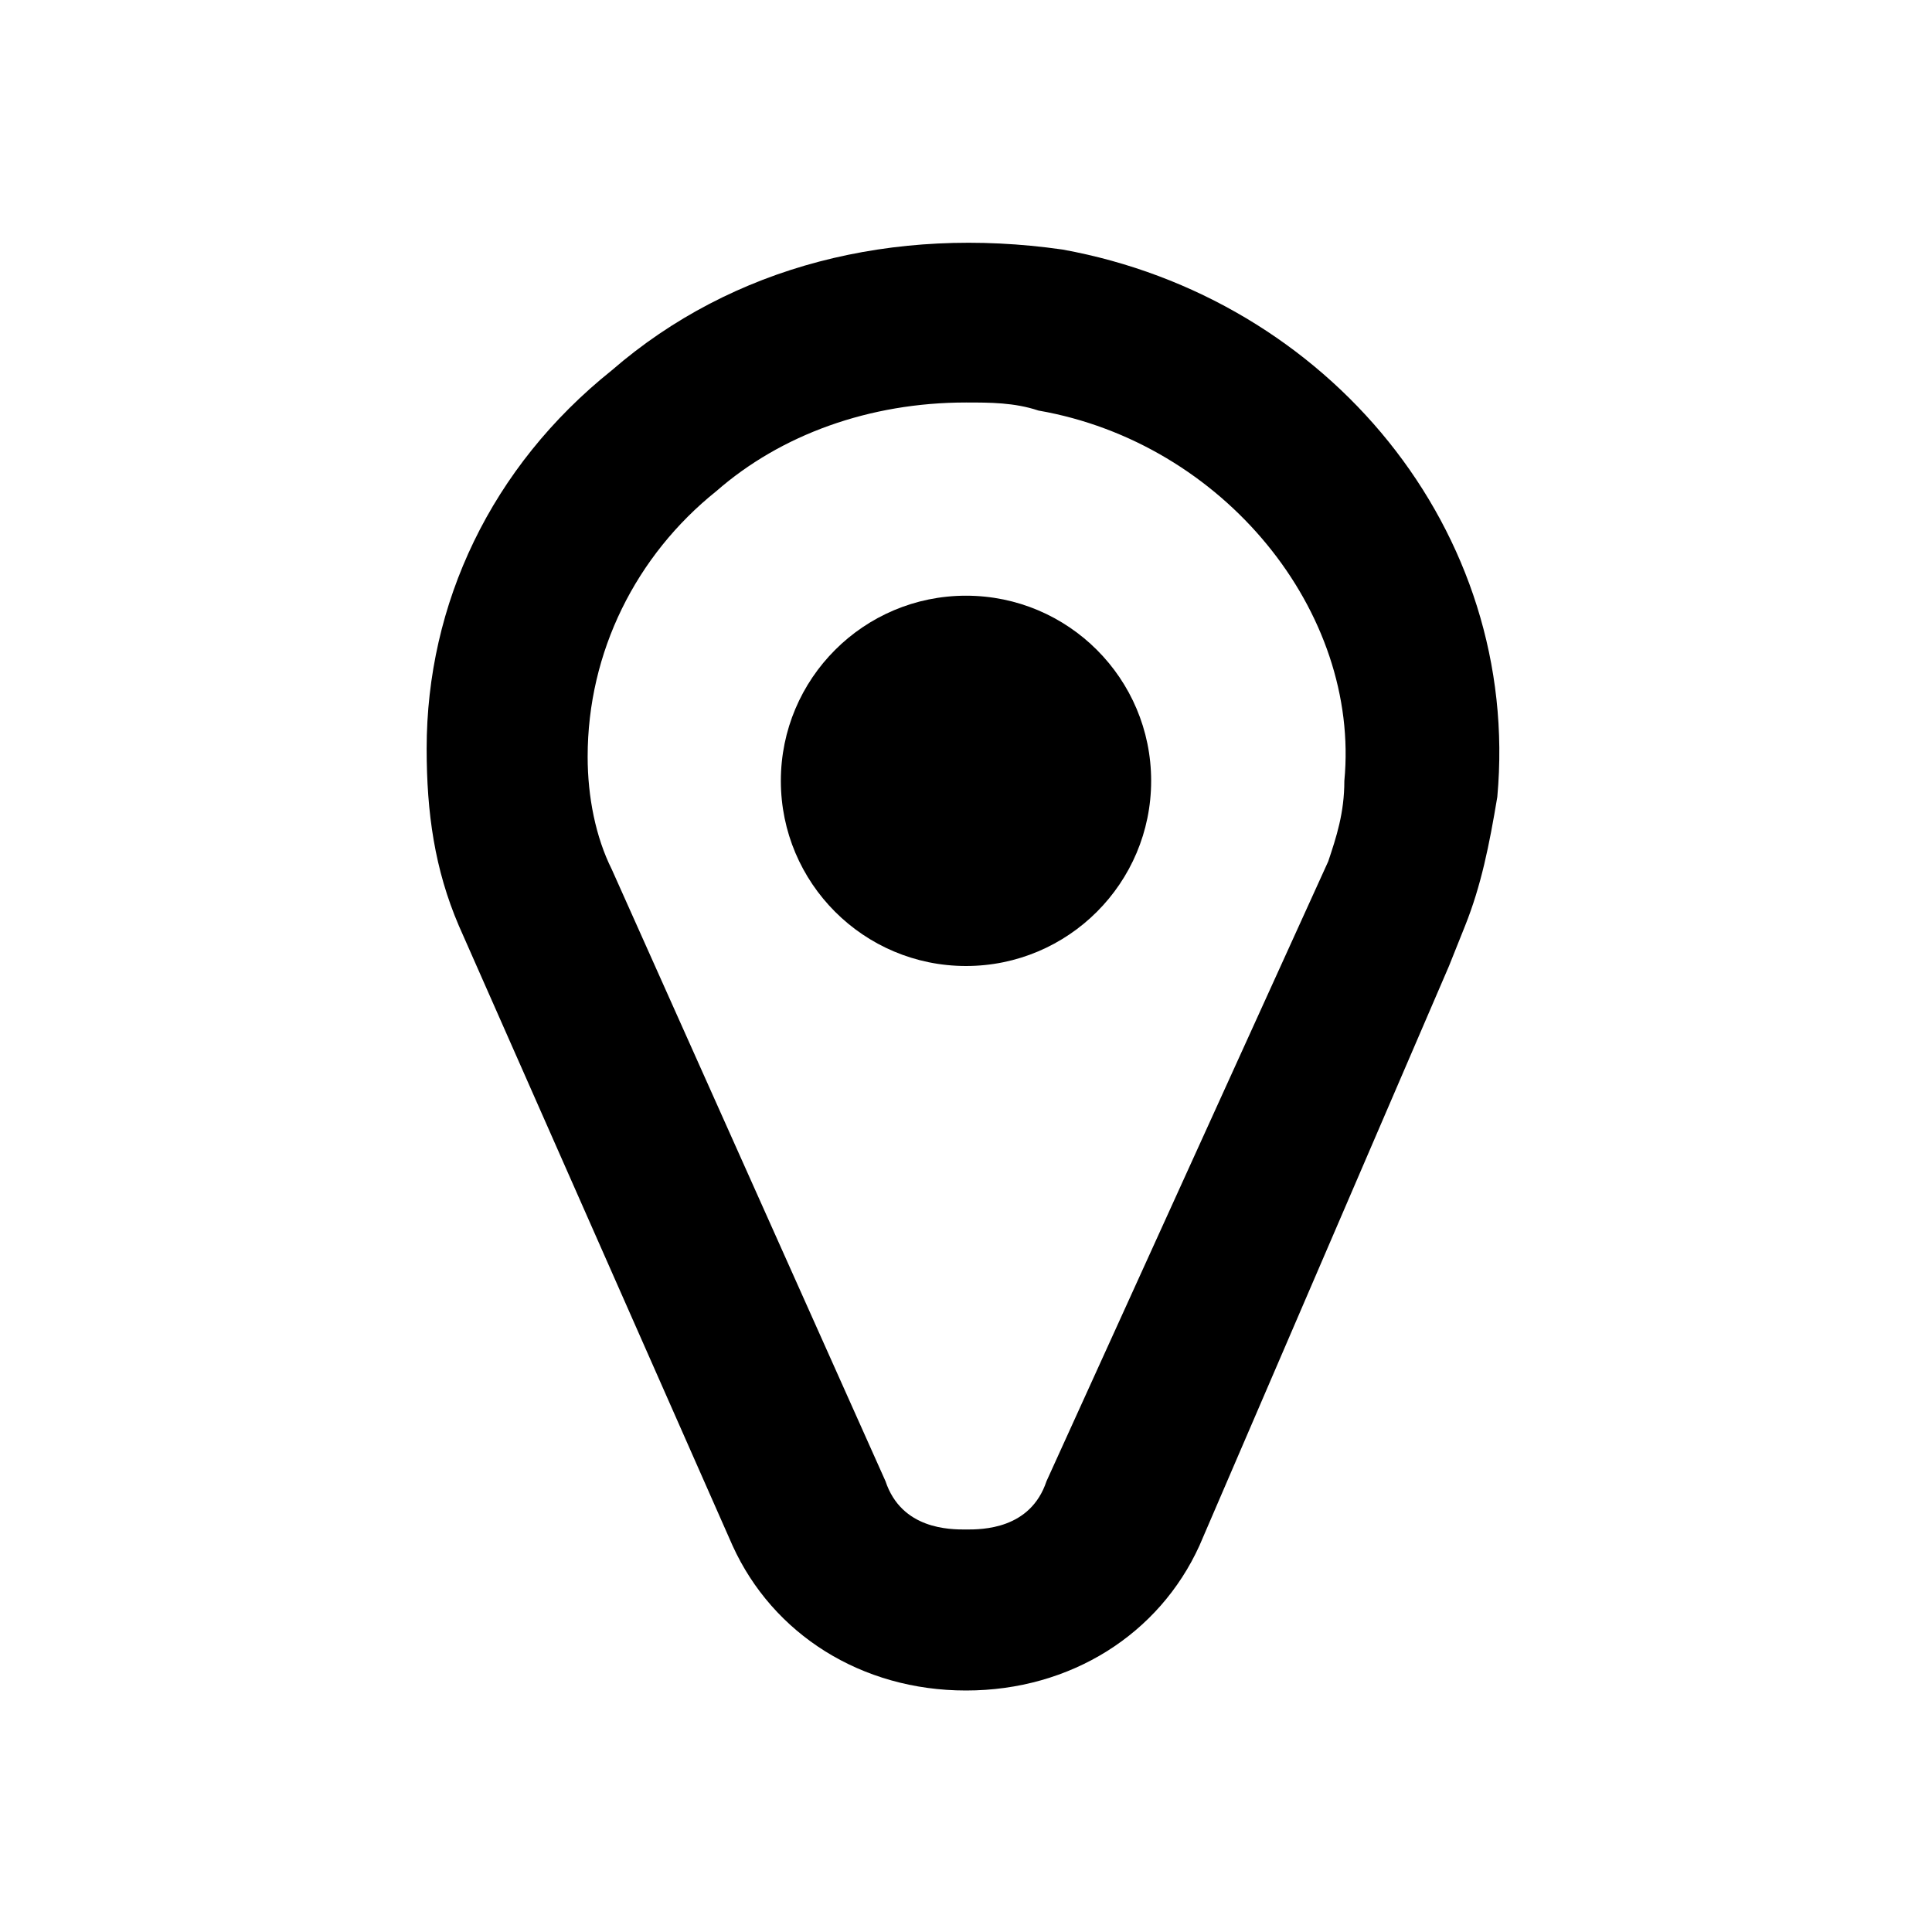
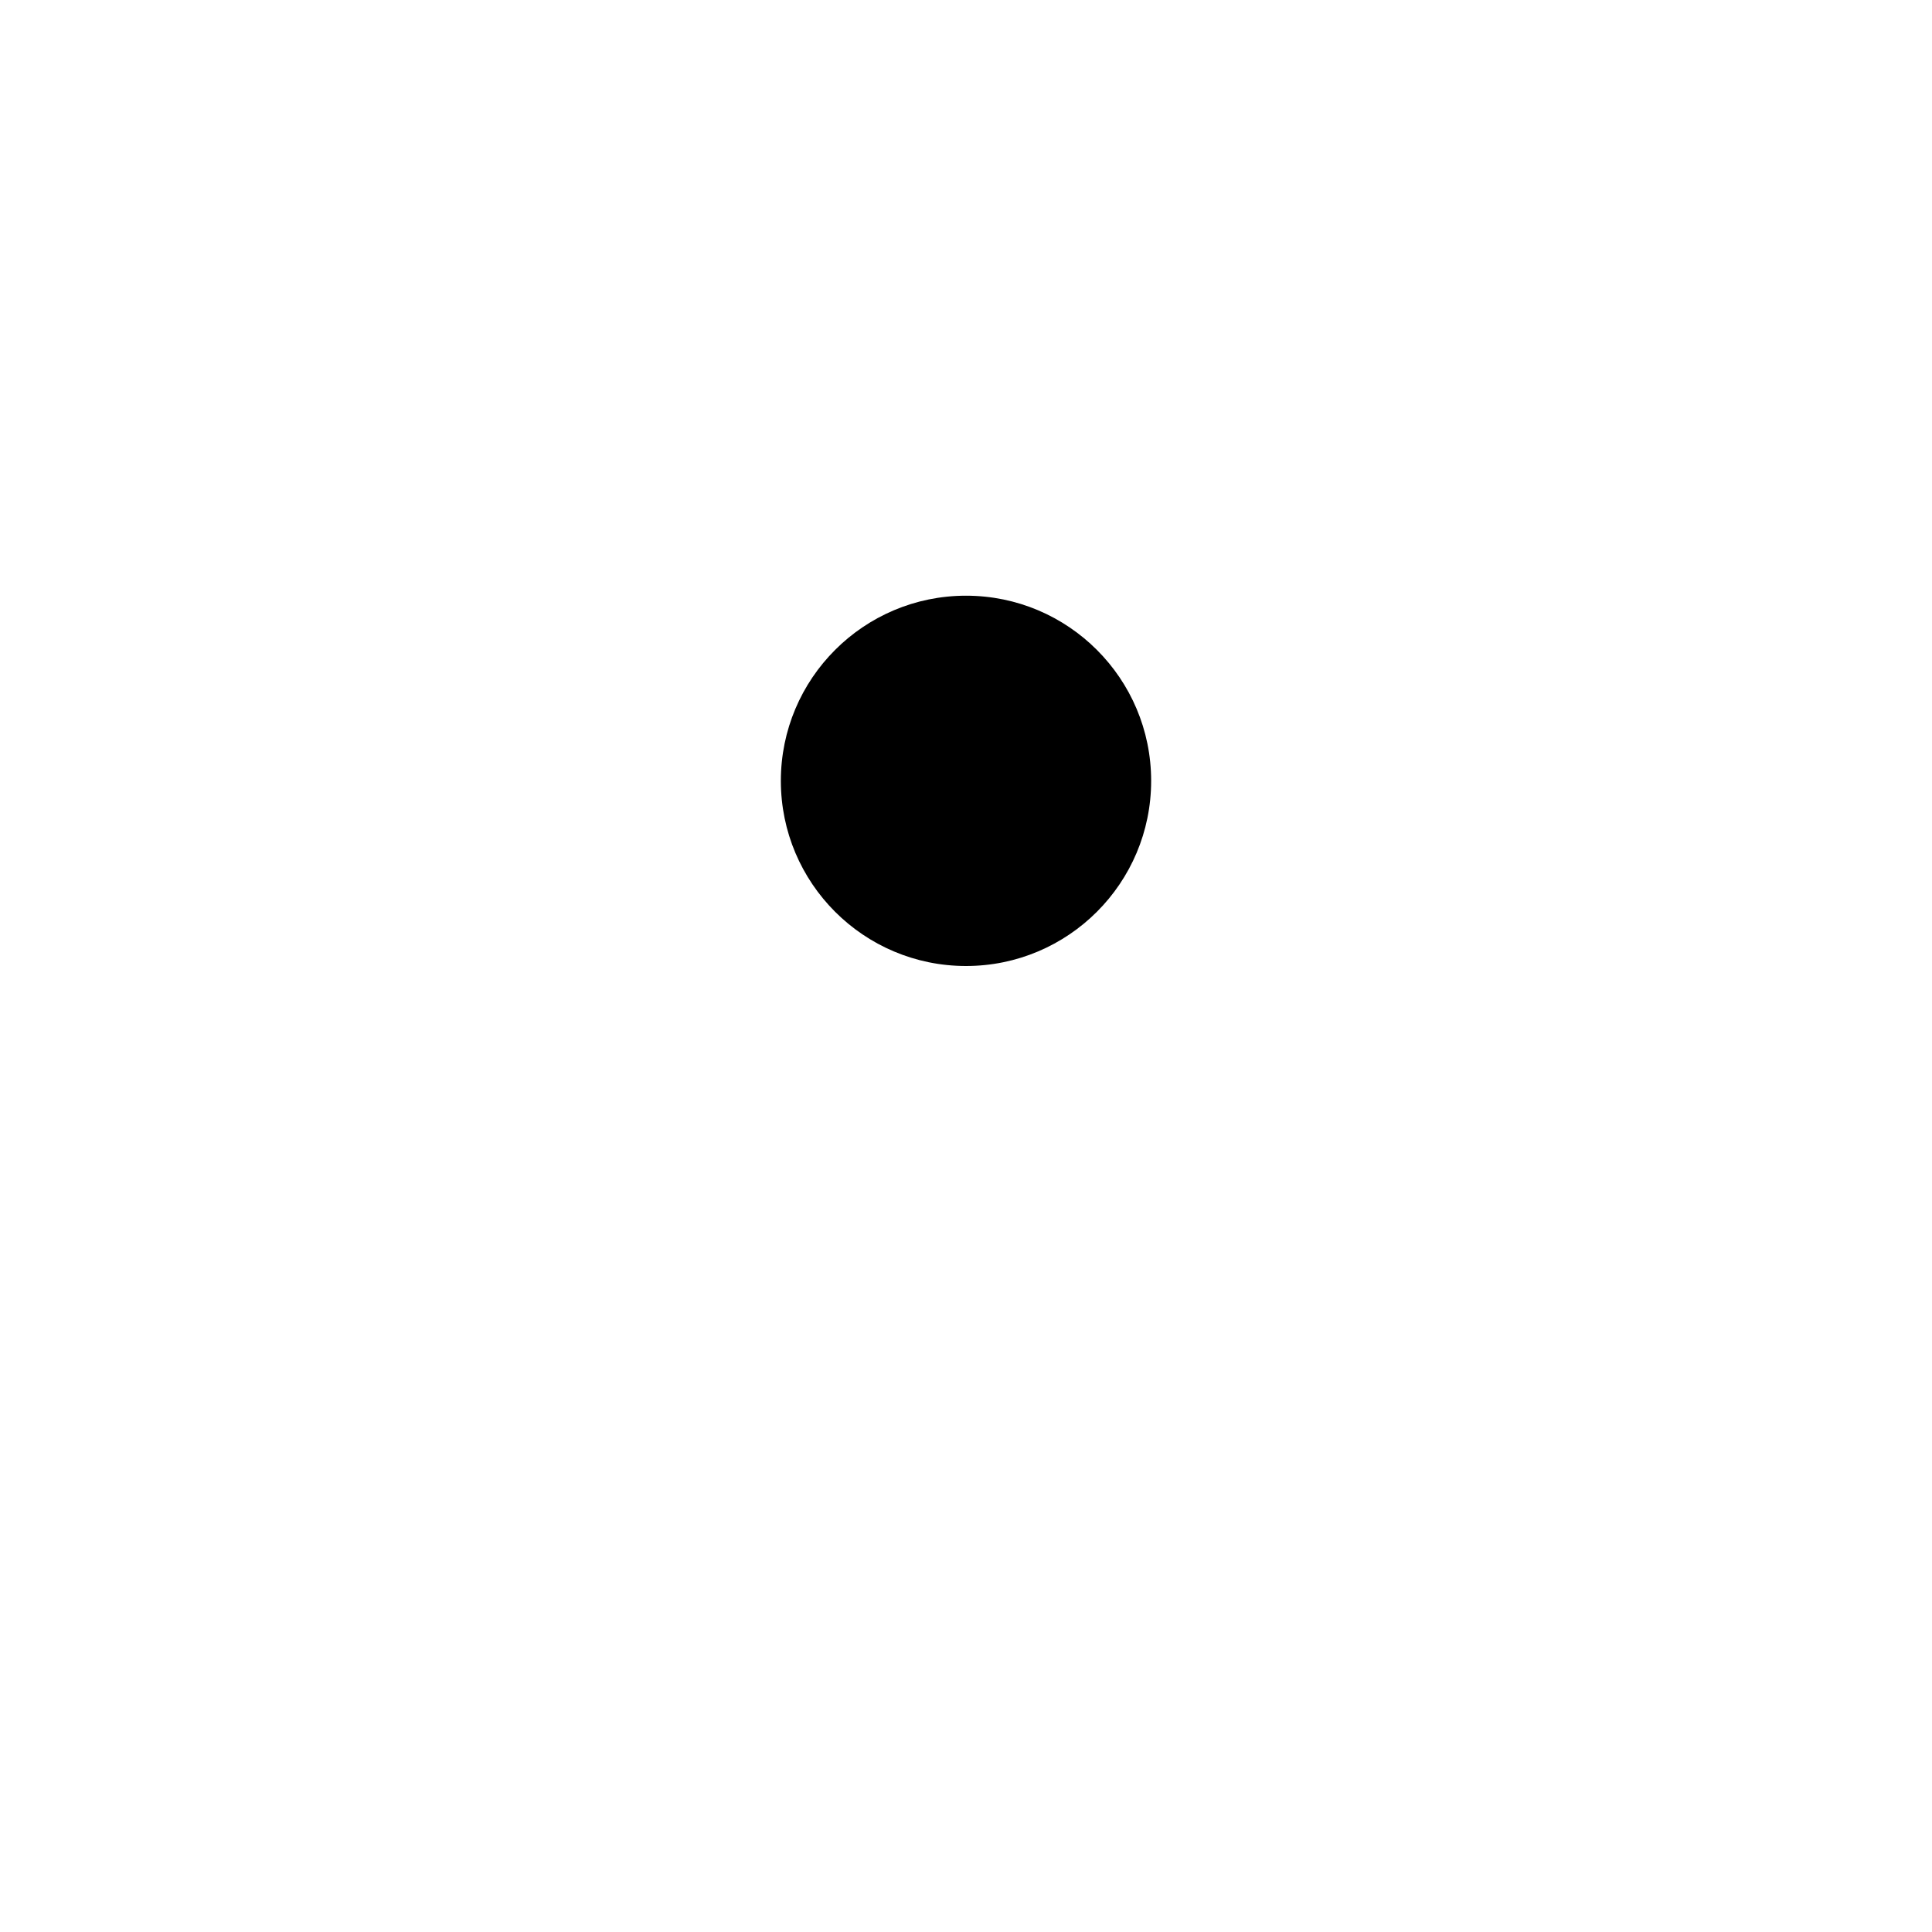
<svg xmlns="http://www.w3.org/2000/svg" style="enable-background:new 0 0 24 24;" version="1.1" viewBox="0 0 24 24" xml:space="preserve">
  <style type="text/css">
	.st0{display:none;}
	.st1{display:inline;}
	.st2{opacity:0.2;fill:none;stroke:#000000;stroke-width:5.000000e-02;stroke-miterlimit:10;}
</style>
  <g class="st0" id="grid_system" />
  <g id="_icons">
-     <path d="M9.1,19.2C9.6,20.3,10.7,21,12,21s2.4-0.7,2.9-1.8L18,12l0.2-0.5c0.2-0.5,0.3-1,0.4-1.6v0c0.3-3.3-2.1-6.2-5.4-6.8   c-2.1-0.3-4.1,0.2-5.6,1.5C6.1,5.8,5.3,7.5,5.3,9.3c0,0.8,0.1,1.5,0.4,2.2L9.1,19.2z M8.9,6.1C9.7,5.4,10.8,5,12,5   c0.3,0,0.6,0,0.9,0.1c2.3,0.4,4,2.5,3.8,4.6c0,0.4-0.1,0.7-0.2,1L13,18.4C12.8,19,12.2,19,12,19s-0.8,0-1-0.6l-3.4-7.6   c-0.2-0.4-0.3-0.9-0.3-1.4C7.3,8.1,7.9,6.9,8.9,6.1z" />
    <circle cx="12" cy="9.7" r="2.3" />
  </g>
</svg>